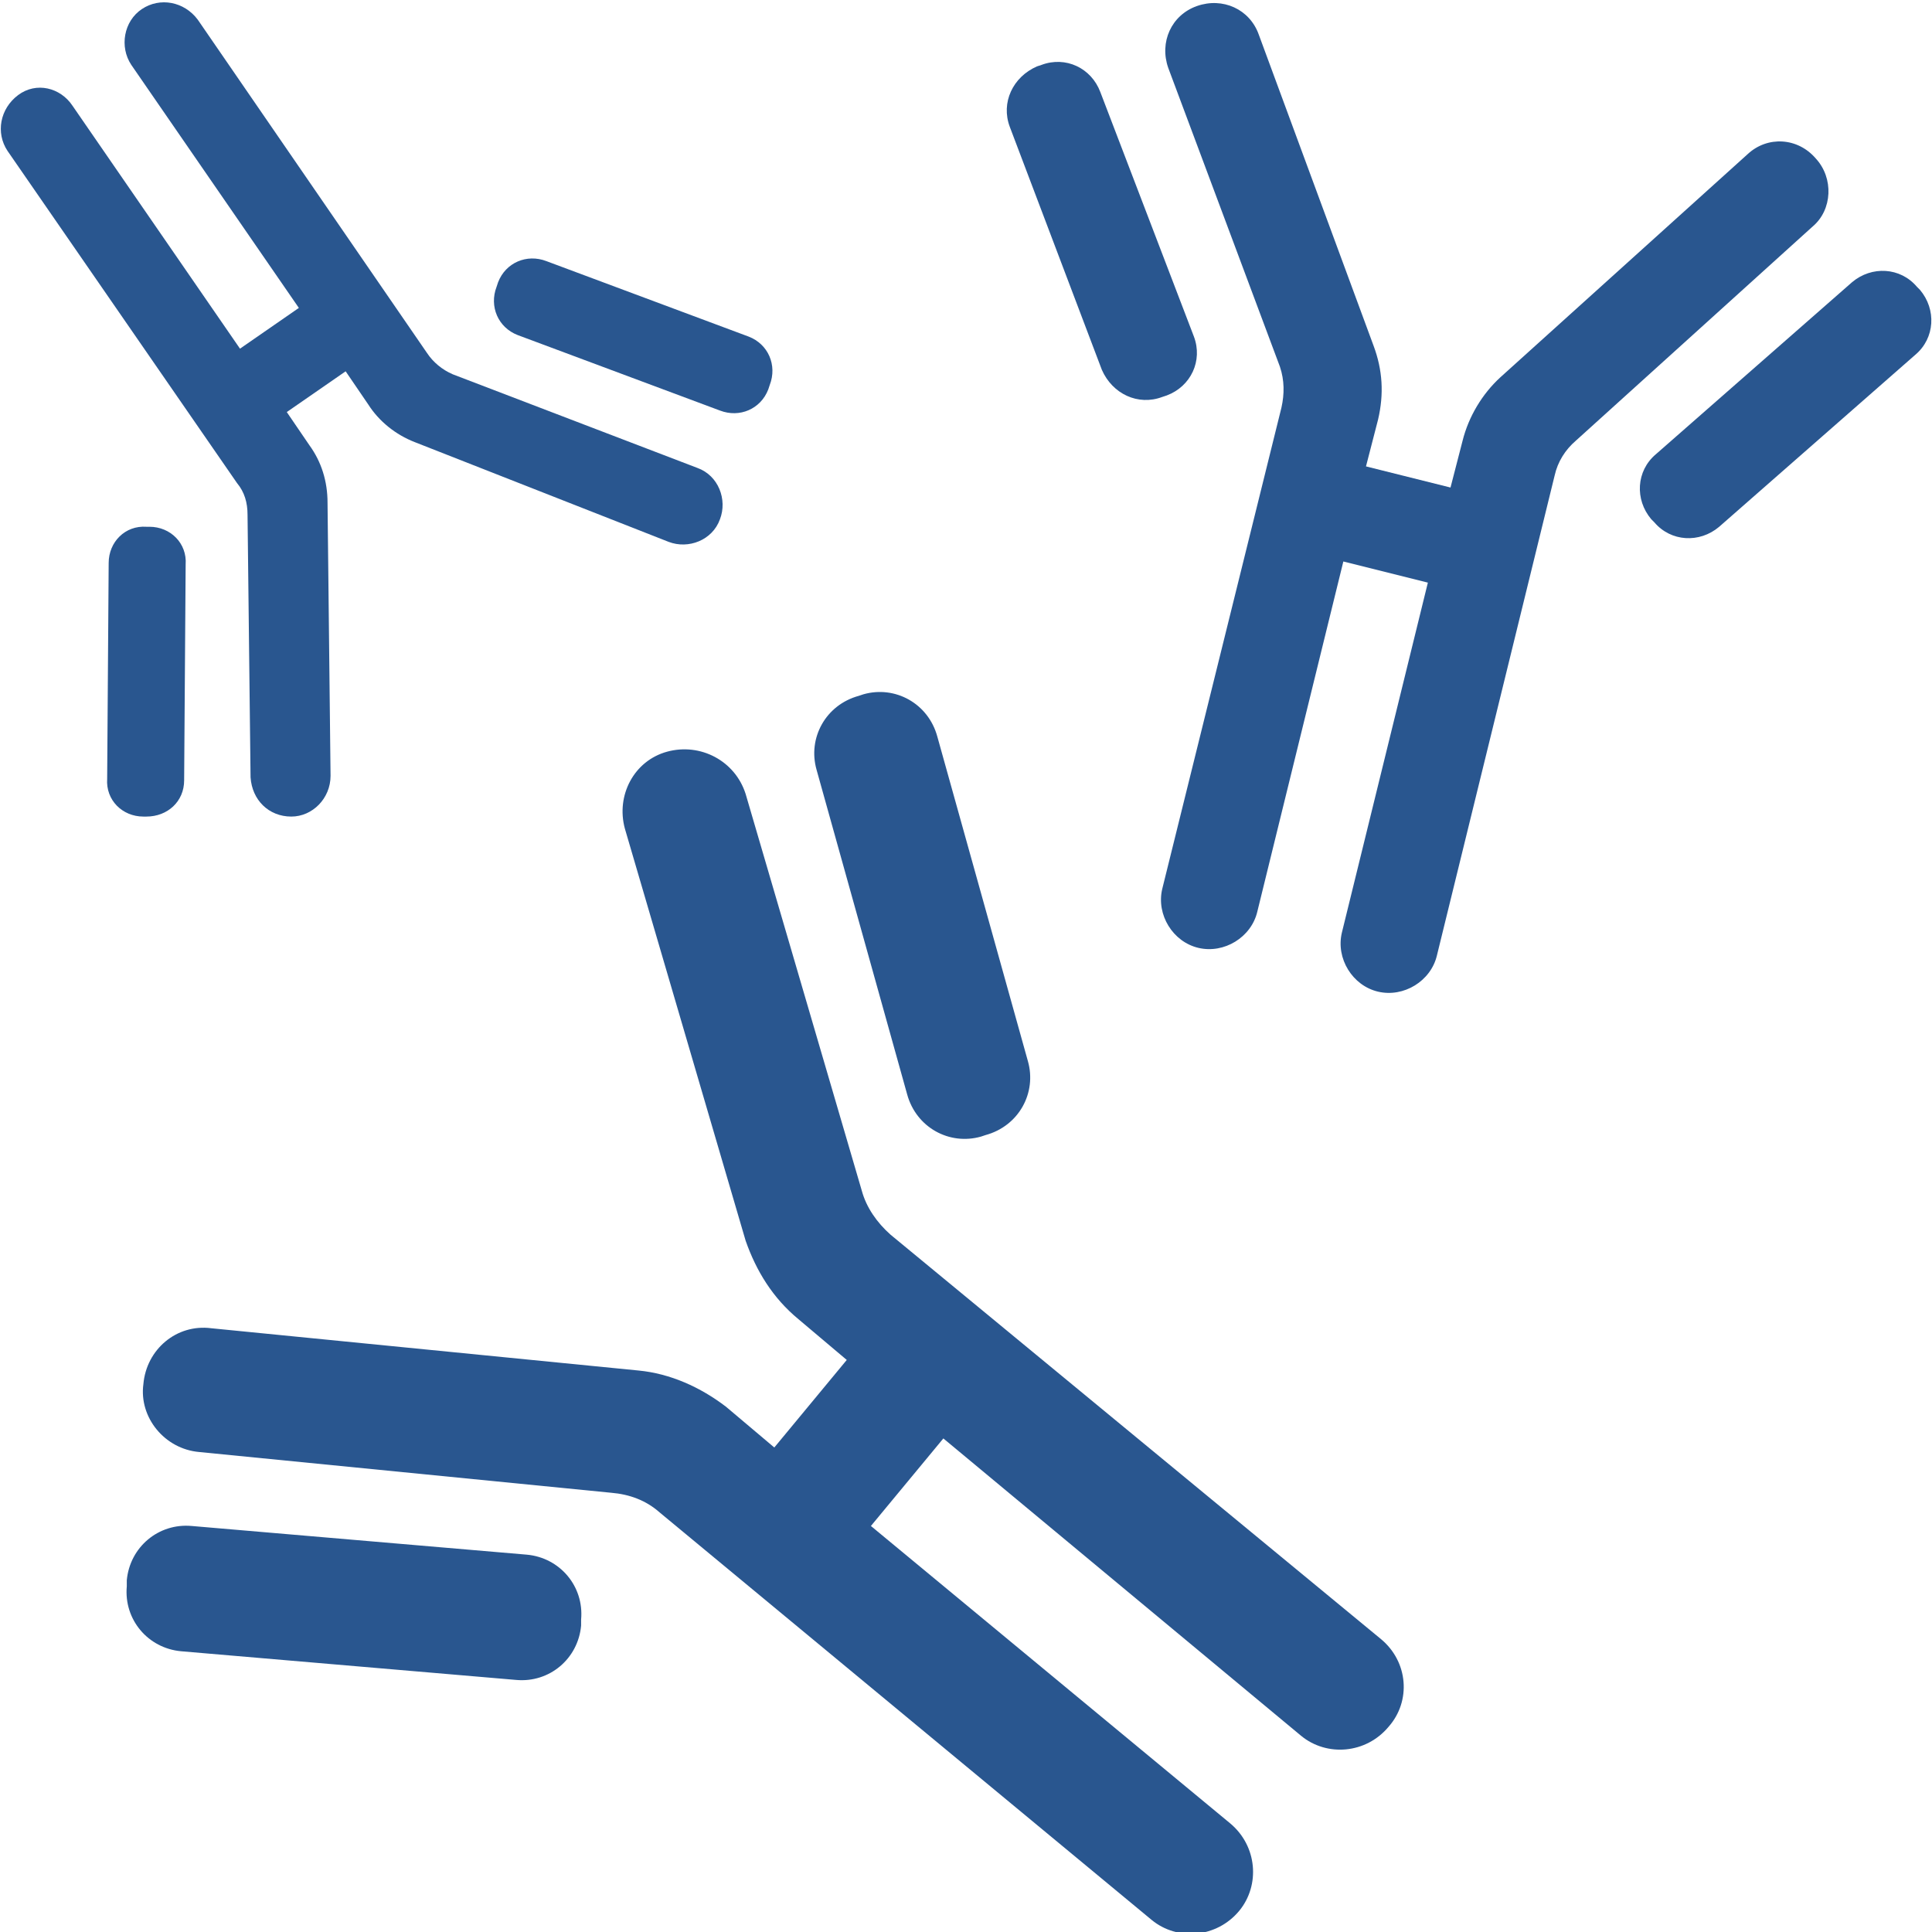
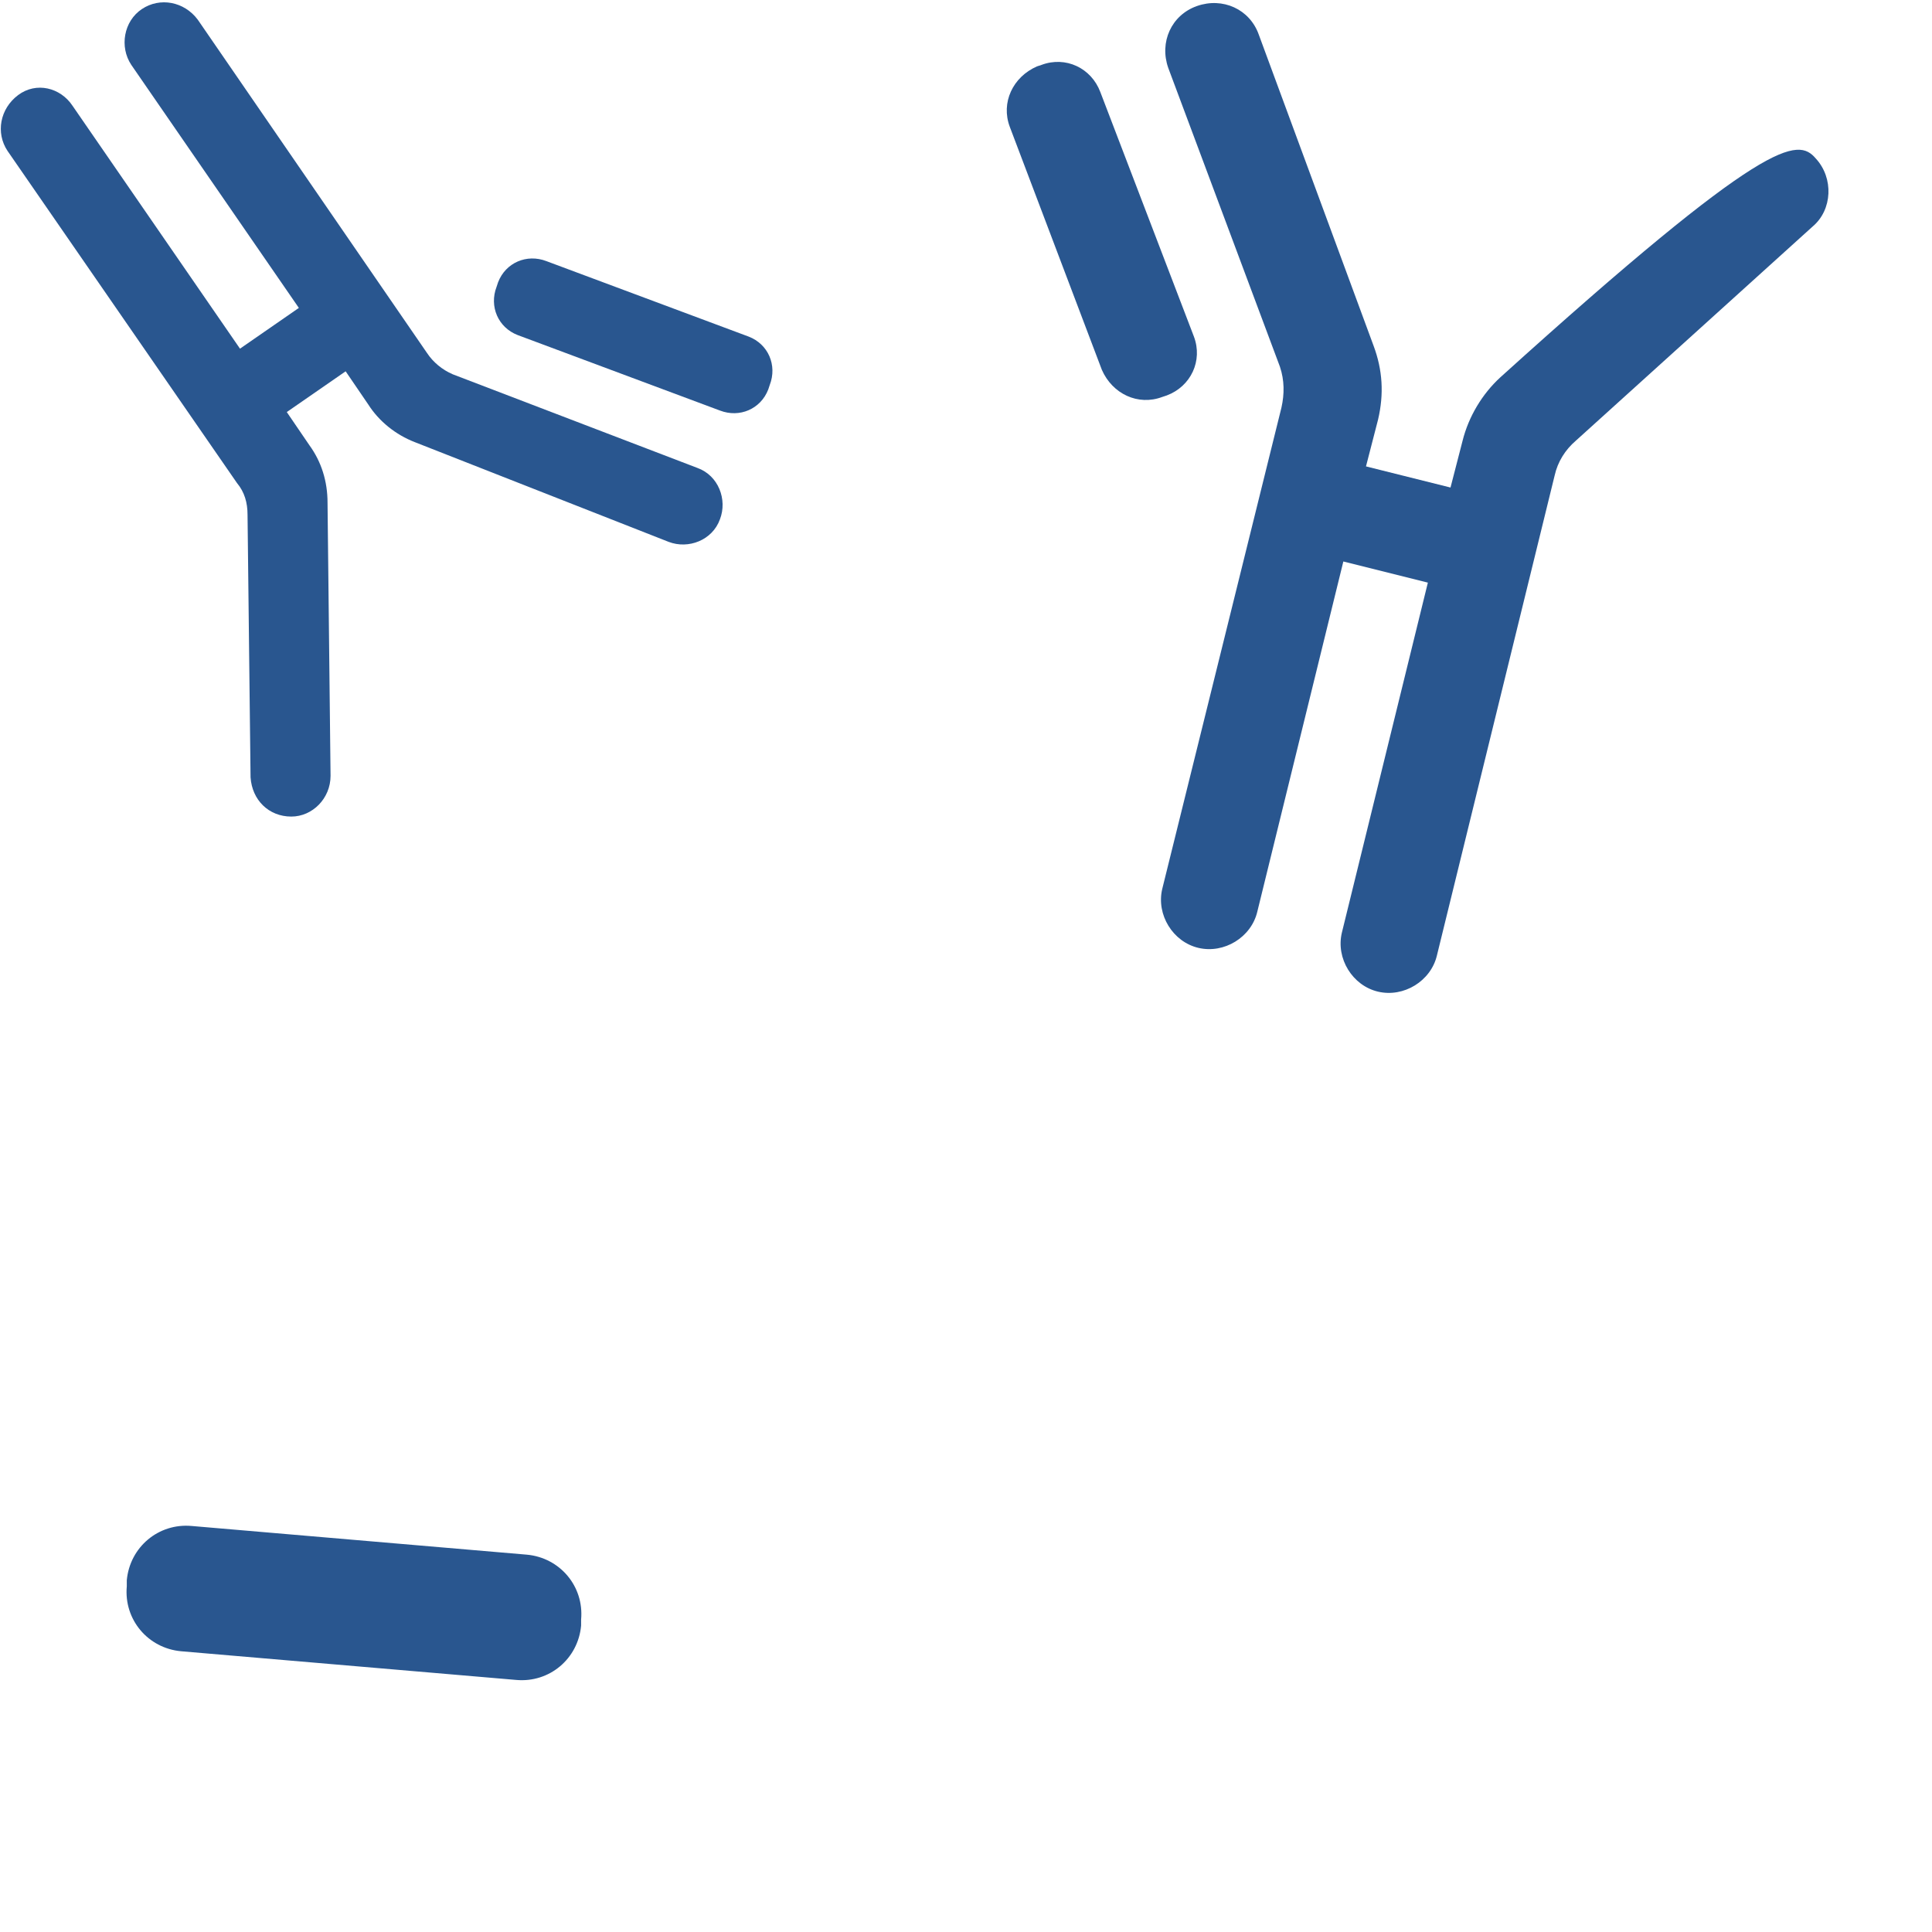
<svg xmlns="http://www.w3.org/2000/svg" version="1.1" id="Flat" x="0px" y="0px" width="128px" height="128px" viewBox="0 0 128 128" style="enable-background:new 0 0 128 128;" xml:space="preserve">
  <style type="text/css">
	.st0{fill:#29568F;}
</style>
  <g>
    <path class="st0" d="M49.6,22.3c1.3,0.5,1.9,1.9,1.4,3.2l-0.1,0.3c-0.5,1.3-1.9,1.9-3.2,1.4l-13.4-5c-1.3-0.5-1.9-1.9-1.4-3.2   l0.1-0.3c0.5-1.3,1.9-1.9,3.2-1.4L49.6,22.3z" />
  </g>
  <g>
-     <path class="st0" d="M9.9,34.9c1.4,0,2.5,1.1,2.4,2.5l-0.1,14.3c0,1.4-1.1,2.4-2.5,2.4H9.5c-1.4,0-2.5-1.1-2.4-2.5l0.1-14.3   c0-1.4,1.1-2.5,2.5-2.4L9.9,34.9z" />
-   </g>
+     </g>
  <g>
    <path class="st0" d="M34.9,103c2.2,0.2,3.8,2.1,3.6,4.3l0,0.4c-0.2,2.2-2.1,3.8-4.3,3.6L12,109.4c-2.2-0.2-3.8-2.1-3.6-4.3l0-0.4   c0.2-2.2,2.1-3.8,4.3-3.6L34.9,103z" />
  </g>
  <g>
-     <path class="st0" d="M68.1,70.3c0.6,2.1-0.6,4.3-2.8,4.9L65,75.3c-2.1,0.6-4.3-0.6-4.9-2.8l-6-21.5c-0.6-2.1,0.6-4.3,2.8-4.9   l0.3-0.1c2.1-0.6,4.3,0.6,4.9,2.8L68.1,70.3z" />
-   </g>
+     </g>
  <g>
-     <path class="st0" d="M127.2,19.2c1.1,1.3,1,3.2-0.3,4.3l-13,11.4c-1.3,1.1-3.2,1-4.3-0.3l-0.2-0.2c-1.1-1.3-1-3.2,0.3-4.3l13-11.4   c1.3-1.1,3.2-1,4.3,0.3L127.2,19.2z" />
-   </g>
+     </g>
  <g>
    <path class="st0" d="M79.1,22.3c0.6,1.6-0.2,3.3-1.8,3.9l-0.3,0.1c-1.6,0.6-3.3-0.2-4-1.8L66.9,8.4c-0.6-1.6,0.2-3.3,1.8-4L69,4.3   c1.6-0.6,3.3,0.2,3.9,1.8L79.1,22.3z" />
  </g>
  <g>
    <path class="st0" d="M46.2,31c1.4,0.5,2,2.1,1.5,3.4c-0.5,1.4-2.1,2-3.4,1.5l-16.8-6.6c-1.3-0.5-2.4-1.4-3.1-2.5l-1.5-2.2l-3.9,2.7   l1.5,2.2c0.8,1.1,1.2,2.4,1.2,3.8l0.2,18.1c0,1.5-1.2,2.7-2.6,2.7c-1.5,0-2.6-1.1-2.7-2.6l-0.2-17.4c0-0.8-0.2-1.5-0.7-2.1L0.5,10   c-0.8-1.2-0.5-2.8,0.7-3.7S4,5.8,4.8,7l11.1,16.1l3.9-2.7L8.7,4.3C7.9,3.1,8.2,1.4,9.4,0.6s2.8-0.5,3.7,0.7l15.2,22.1   c0.4,0.6,1,1.1,1.7,1.4L46.2,31z" />
  </g>
  <g>
-     <path class="st0" d="M120.3,10.5c1.2,1.3,1.1,3.4-0.2,4.5l-15.7,14.2c-0.7,0.6-1.2,1.4-1.4,2.3l-7.8,31.8c-0.4,1.7-2.2,2.8-3.9,2.4   c-1.7-0.4-2.8-2.2-2.4-3.9l5.7-23.2L89,37.2l-5.7,23.2c-0.4,1.7-2.2,2.8-3.9,2.4c-1.7-0.4-2.8-2.2-2.4-3.9L84.9,27   c0.2-0.9,0.2-1.8-0.1-2.7L77.4,4.5c-0.6-1.7,0.2-3.5,1.9-4.1c1.7-0.6,3.5,0.2,4.1,1.9L91,22.9c0.6,1.6,0.7,3.2,0.3,4.9l-0.8,3.1   l5.6,1.4l0.8-3.1c0.4-1.6,1.3-3.1,2.5-4.2l16.4-14.8C117.1,9,119.1,9.1,120.3,10.5z" />
+     <path class="st0" d="M120.3,10.5c1.2,1.3,1.1,3.4-0.2,4.5l-15.7,14.2c-0.7,0.6-1.2,1.4-1.4,2.3l-7.8,31.8c-0.4,1.7-2.2,2.8-3.9,2.4   c-1.7-0.4-2.8-2.2-2.4-3.9l5.7-23.2L89,37.2l-5.7,23.2c-0.4,1.7-2.2,2.8-3.9,2.4c-1.7-0.4-2.8-2.2-2.4-3.9L84.9,27   c0.2-0.9,0.2-1.8-0.1-2.7L77.4,4.5c-0.6-1.7,0.2-3.5,1.9-4.1c1.7-0.6,3.5,0.2,4.1,1.9L91,22.9c0.6,1.6,0.7,3.2,0.3,4.9l-0.8,3.1   l5.6,1.4l0.8-3.1c0.4-1.6,1.3-3.1,2.5-4.2C117.1,9,119.1,9.1,120.3,10.5z" />
  </g>
  <g>
-     <path class="st0" d="M91.5,108.6c1.8,1.5,2,4.1,0.5,5.8c-1.5,1.8-4.1,2-5.8,0.6L62.5,95.3l-4.8,5.8l23.8,19.7   c1.8,1.5,2,4.1,0.6,5.8c-1.5,1.8-4.1,2-5.8,0.6l-32.6-27c-0.9-0.8-2-1.2-3.2-1.3l-27.3-2.7c-2.3-0.2-4-2.3-3.7-4.5   c0.2-2.3,2.2-4,4.5-3.7l28.3,2.8c2.1,0.2,4.1,1.1,5.8,2.4l3.2,2.7l4.8-5.8l-3.2-2.7c-1.7-1.4-2.8-3.2-3.5-5.2l-8-27.3   c-0.6-2.2,0.6-4.5,2.8-5.1c2.2-0.6,4.5,0.6,5.2,2.8l7.7,26.3c0.3,1.1,1,2.1,1.9,2.9L91.5,108.6z" />
-   </g>
+     </g>
</svg>